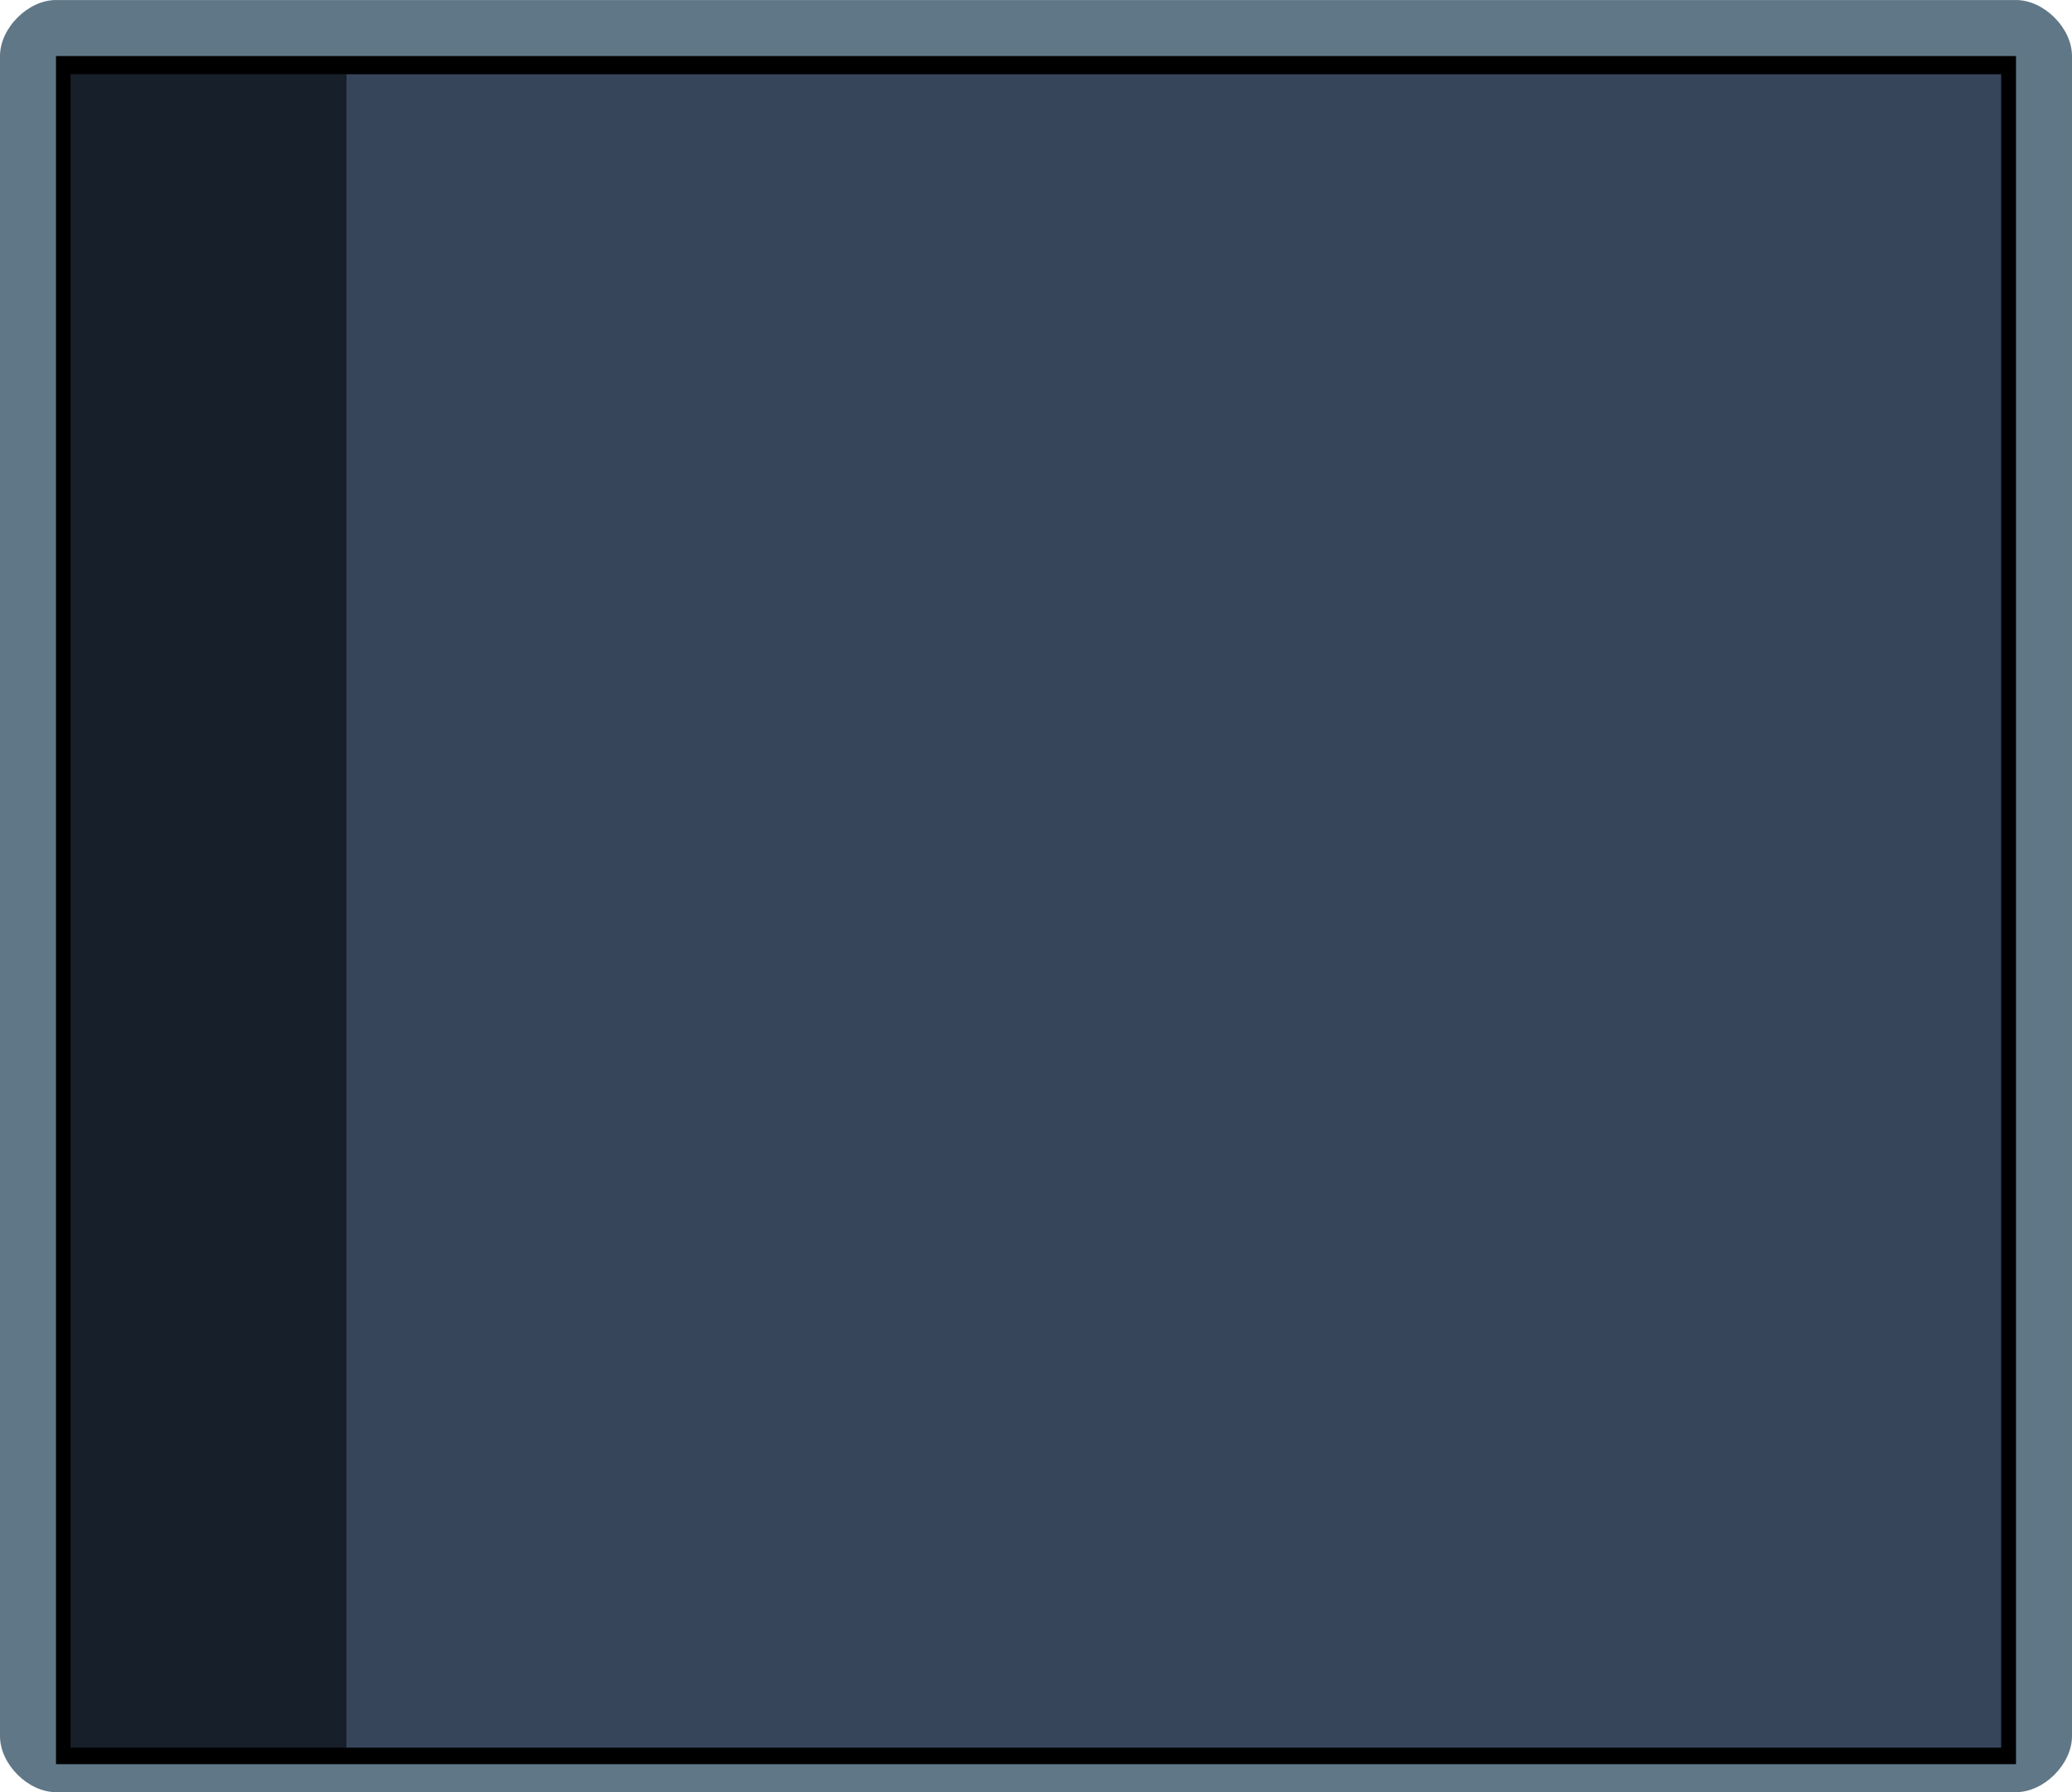
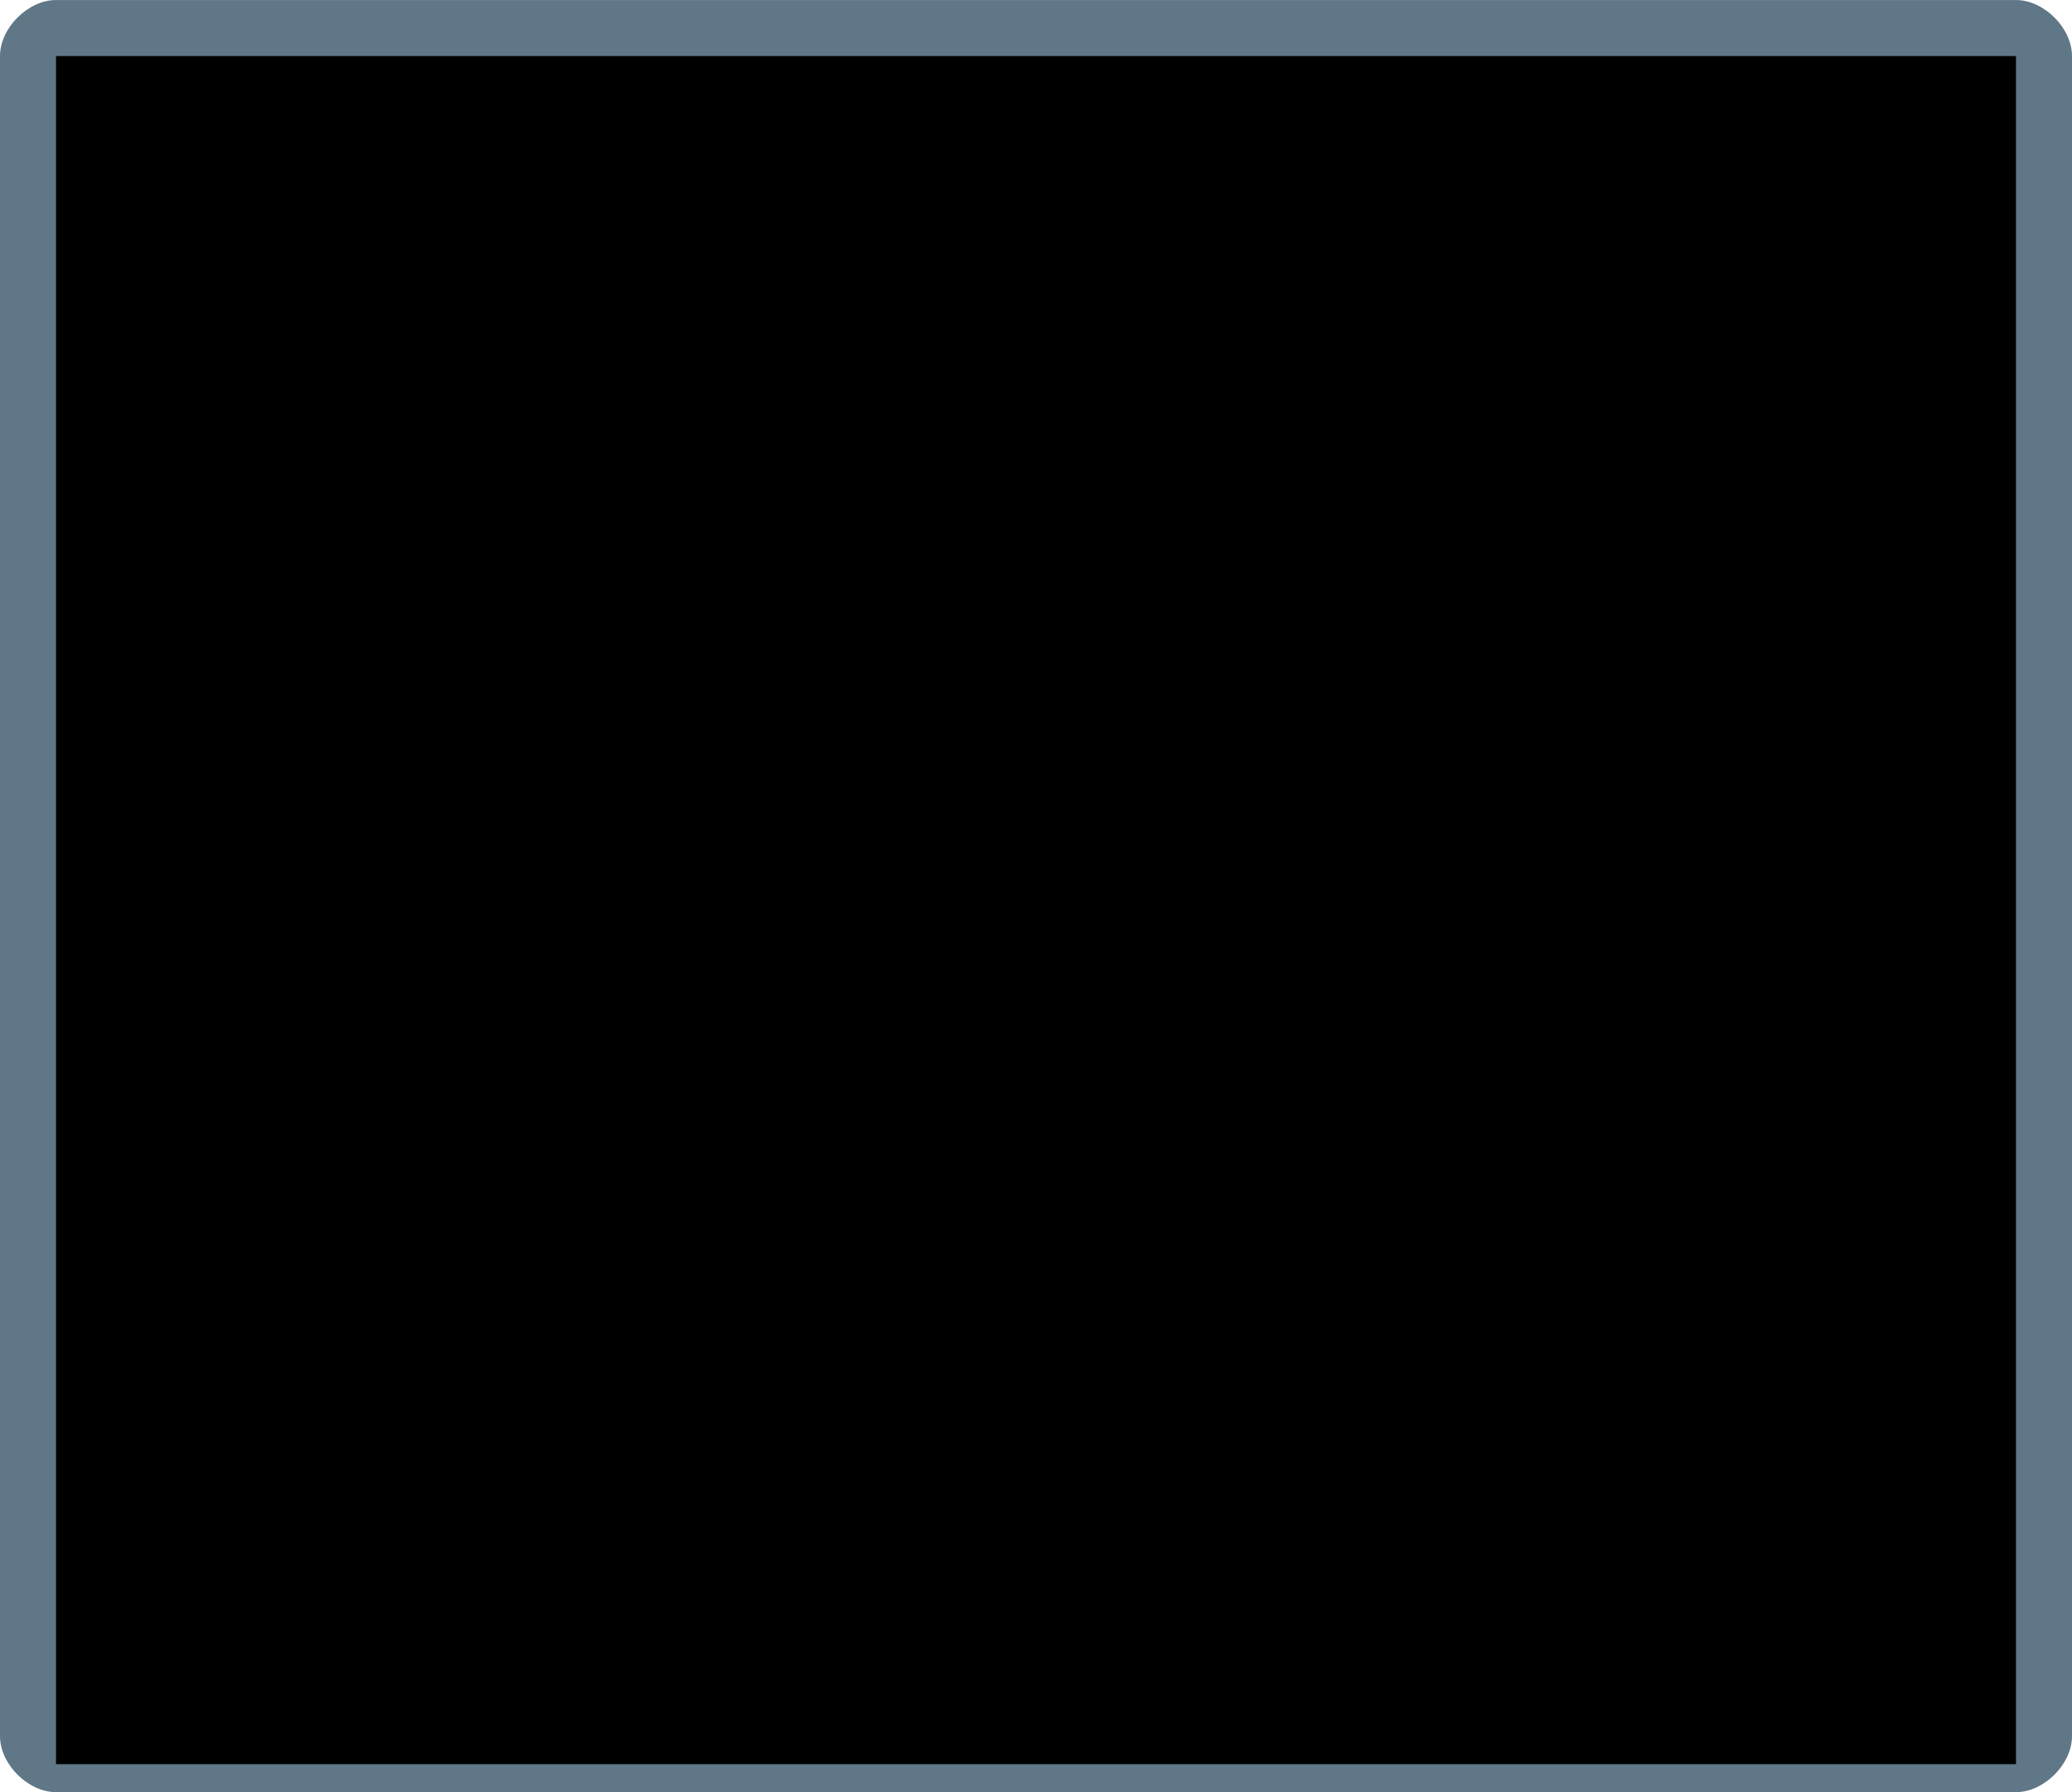
<svg xmlns="http://www.w3.org/2000/svg" xmlns:ns1="http://www.inkscape.org/namespaces/inkscape" xmlns:ns2="http://sodipodi.sourceforge.net/DTD/sodipodi-0.dtd" xml:space="preserve" width="26.105mm" height="22.578mm" version="1.1" style="shape-rendering:geometricPrecision; text-rendering:geometricPrecision; image-rendering:optimizeQuality; fill-rule:evenodd; clip-rule:evenodd" viewBox="0 0 74 64" id="svg33201" ns1:version="0.48.3.1 r9886" ns2:docname="3D Style111-2.svg">
  <ns2:namedview pagecolor="#ffffff" bordercolor="#666666" borderopacity="1" objecttolerance="10" gridtolerance="10" guidetolerance="10" ns1:pageopacity="0" ns1:pageshadow="2" ns1:window-width="1440" ns1:window-height="837" id="namedview33220" showgrid="false" ns1:zoom="16.687703" ns1:cx="24.074185" ns1:cy="64.425738" ns1:window-x="-8" ns1:window-y="-8" ns1:window-maximized="1" ns1:current-layer="svg33201" />
  <defs id="defs33203">
    <style type="text/css" id="style33205">
   
    .fil1 {fill:black;fill-rule:nonzero}
    .fil3 {fill:#17202A;fill-rule:nonzero}
    .fil2 {fill:#36455A;fill-rule:nonzero}
    .fil0 {fill:#607787;fill-rule:nonzero}
    .fil4 {fill:#AAAAAA;fill-rule:nonzero}
   
  </style>
  </defs>
  <g id="shape" ns1:label="#g33230">
    <path class="fil0" d="M 72,64 2,64 C 1,64 0,63 0,62 L 0,2 C 0,1 1,0 2,0 l 70,0 c 1,0 2,1 2,2 l 0,60 c 0,1 -1,2 -2,2 z" id="path33209" ns1:connector-curvature="0" style="fill:#607787;fill-rule:nonzero" />
  </g>
  <g id="light" ns1:label="#g33233">
    <polygon class="fil1" points="2,2 72,2 72,63 2,63 " id="polygon33211" style="fill:#000000;fill-rule:nonzero" />
  </g>
  <g id="dark" ns1:label="#g33239">
-     <polygon transform="matrix(0.985,0,0,0.996,0.55,0.658)" class="fil2" points="72,62 12,62 12,2 72,2 " id="polygon33213" style="fill:#36455a;fill-rule:nonzero" />
-   </g>
+     </g>
  <g id="hlight" ns1:label="#g33236">
-     <polygon transform="matrix(0.985,0,0,0.996,0.55,0.658)" class="fil3" points="12,62 2,62 2,2 12,2 " id="polygon33215" style="fill:#17202a;fill-rule:nonzero" />
-   </g>
+     </g>
</svg>